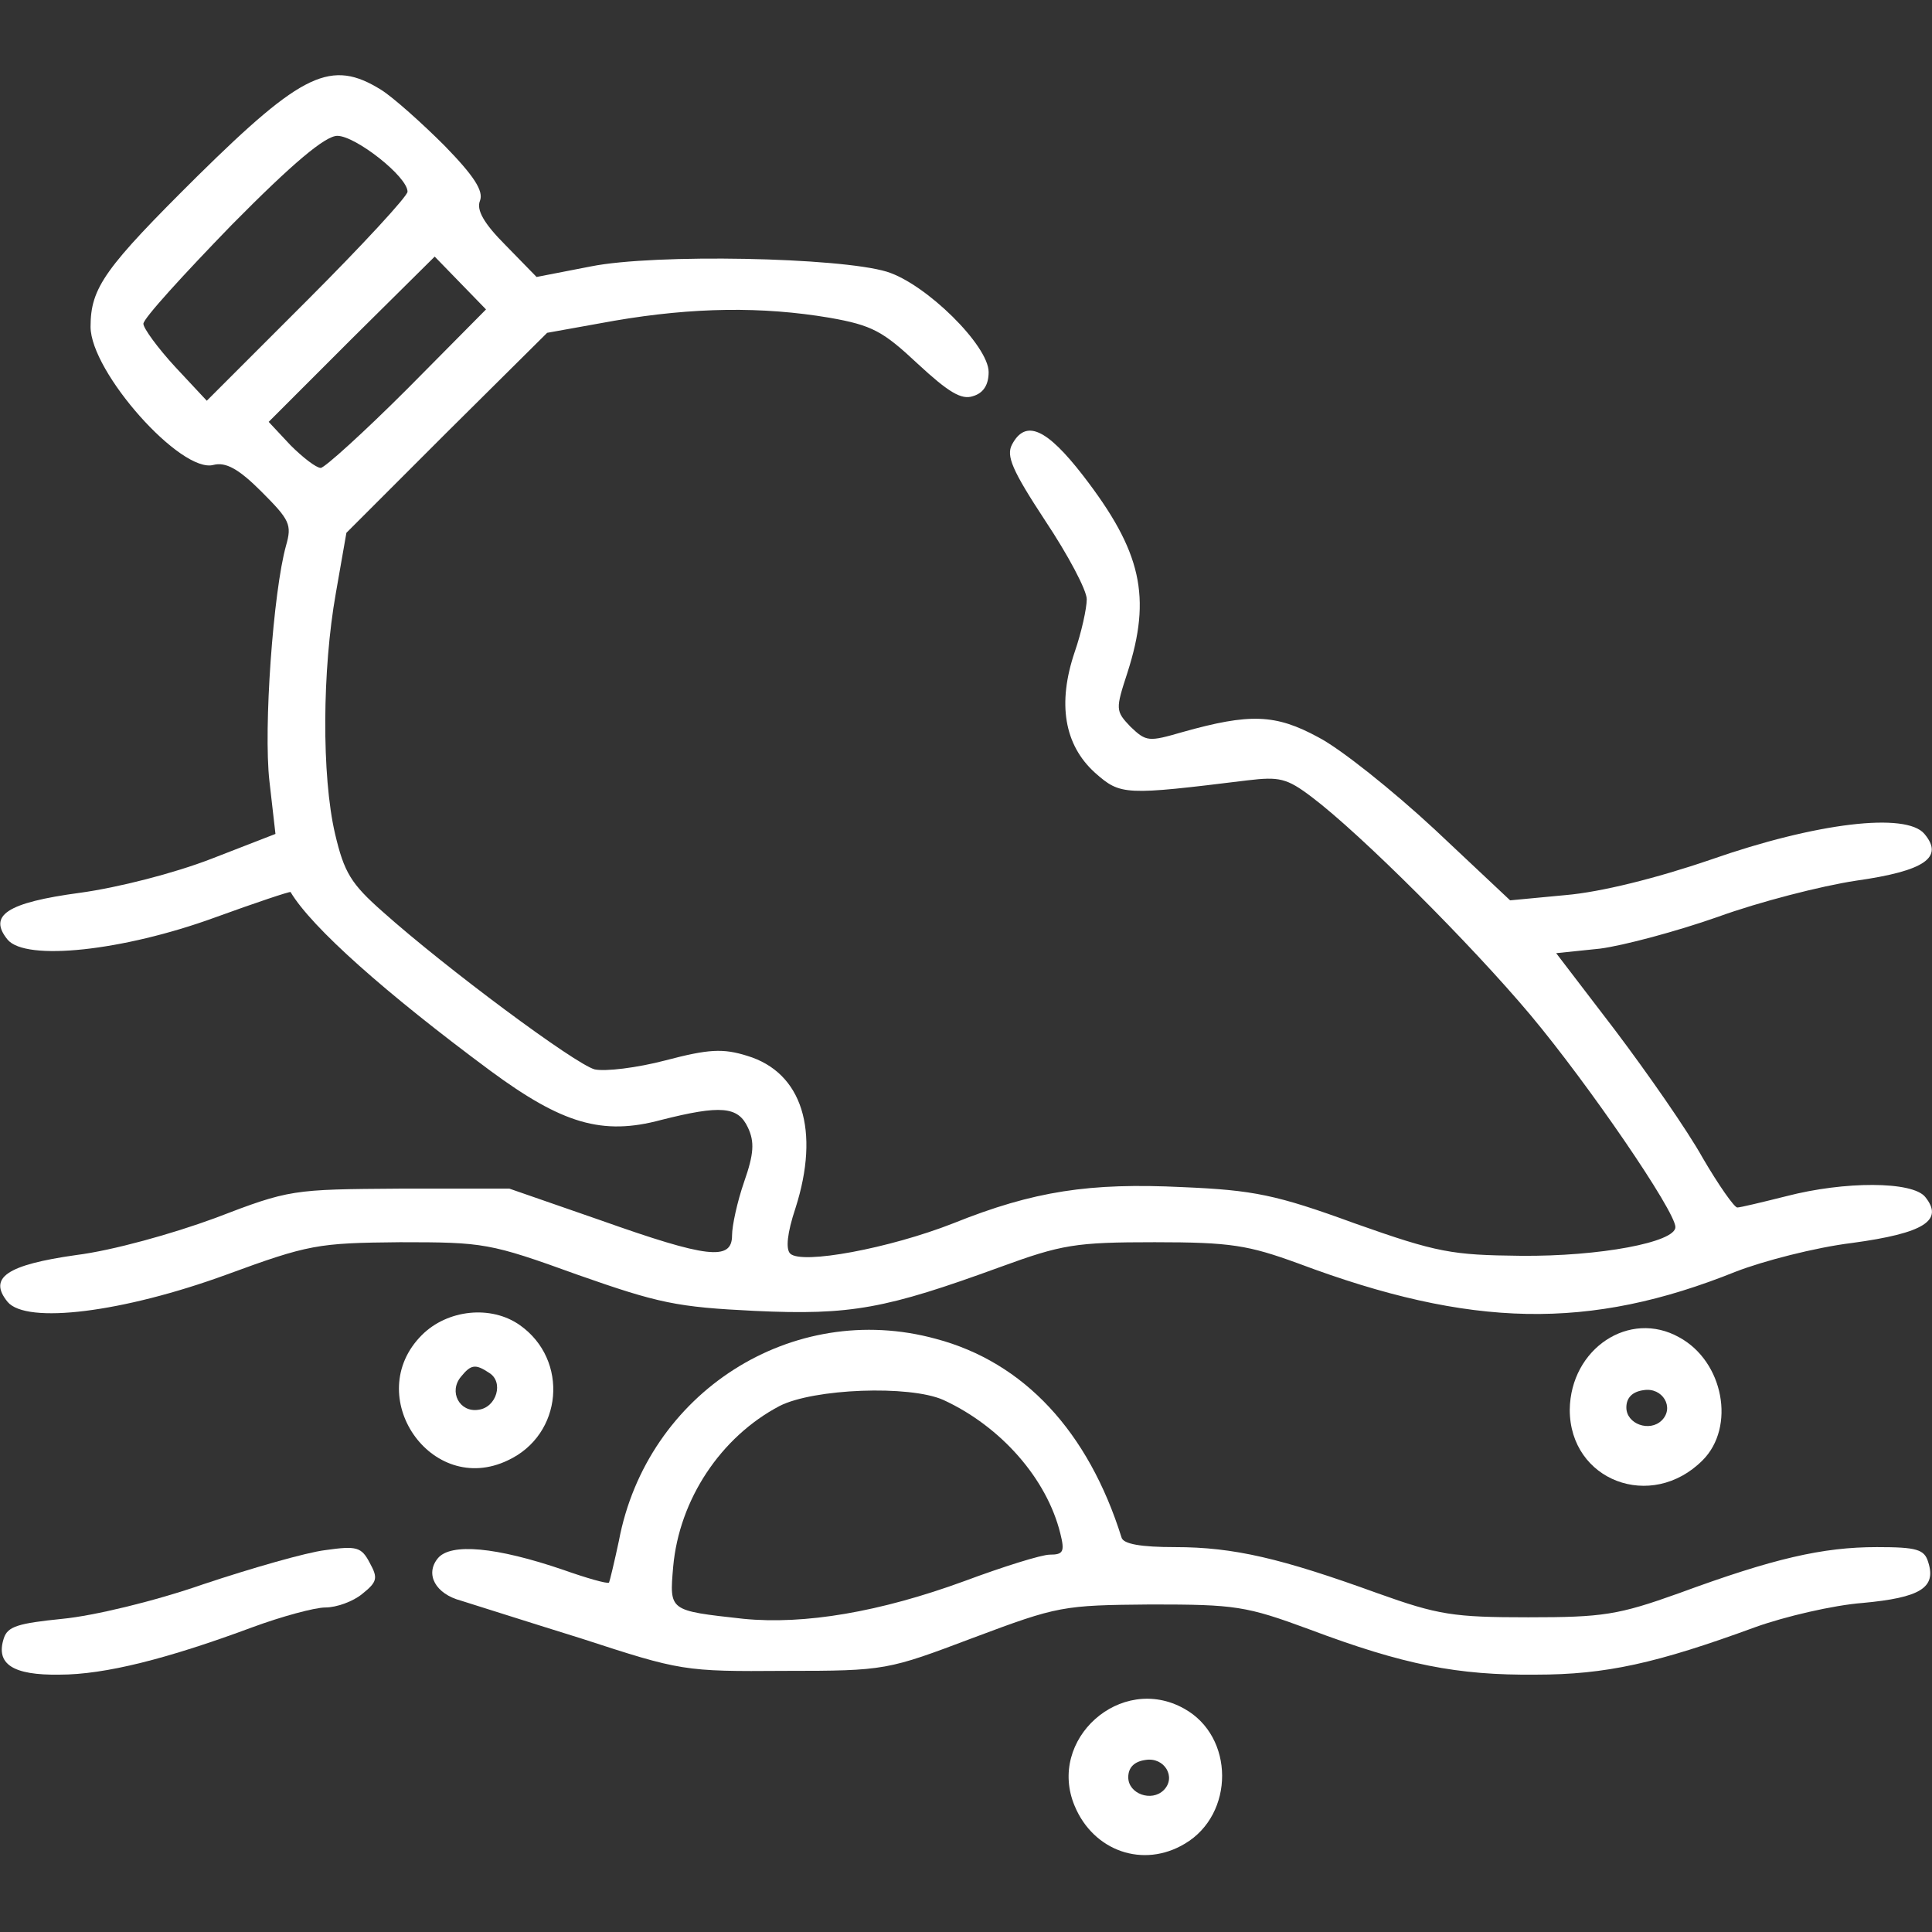
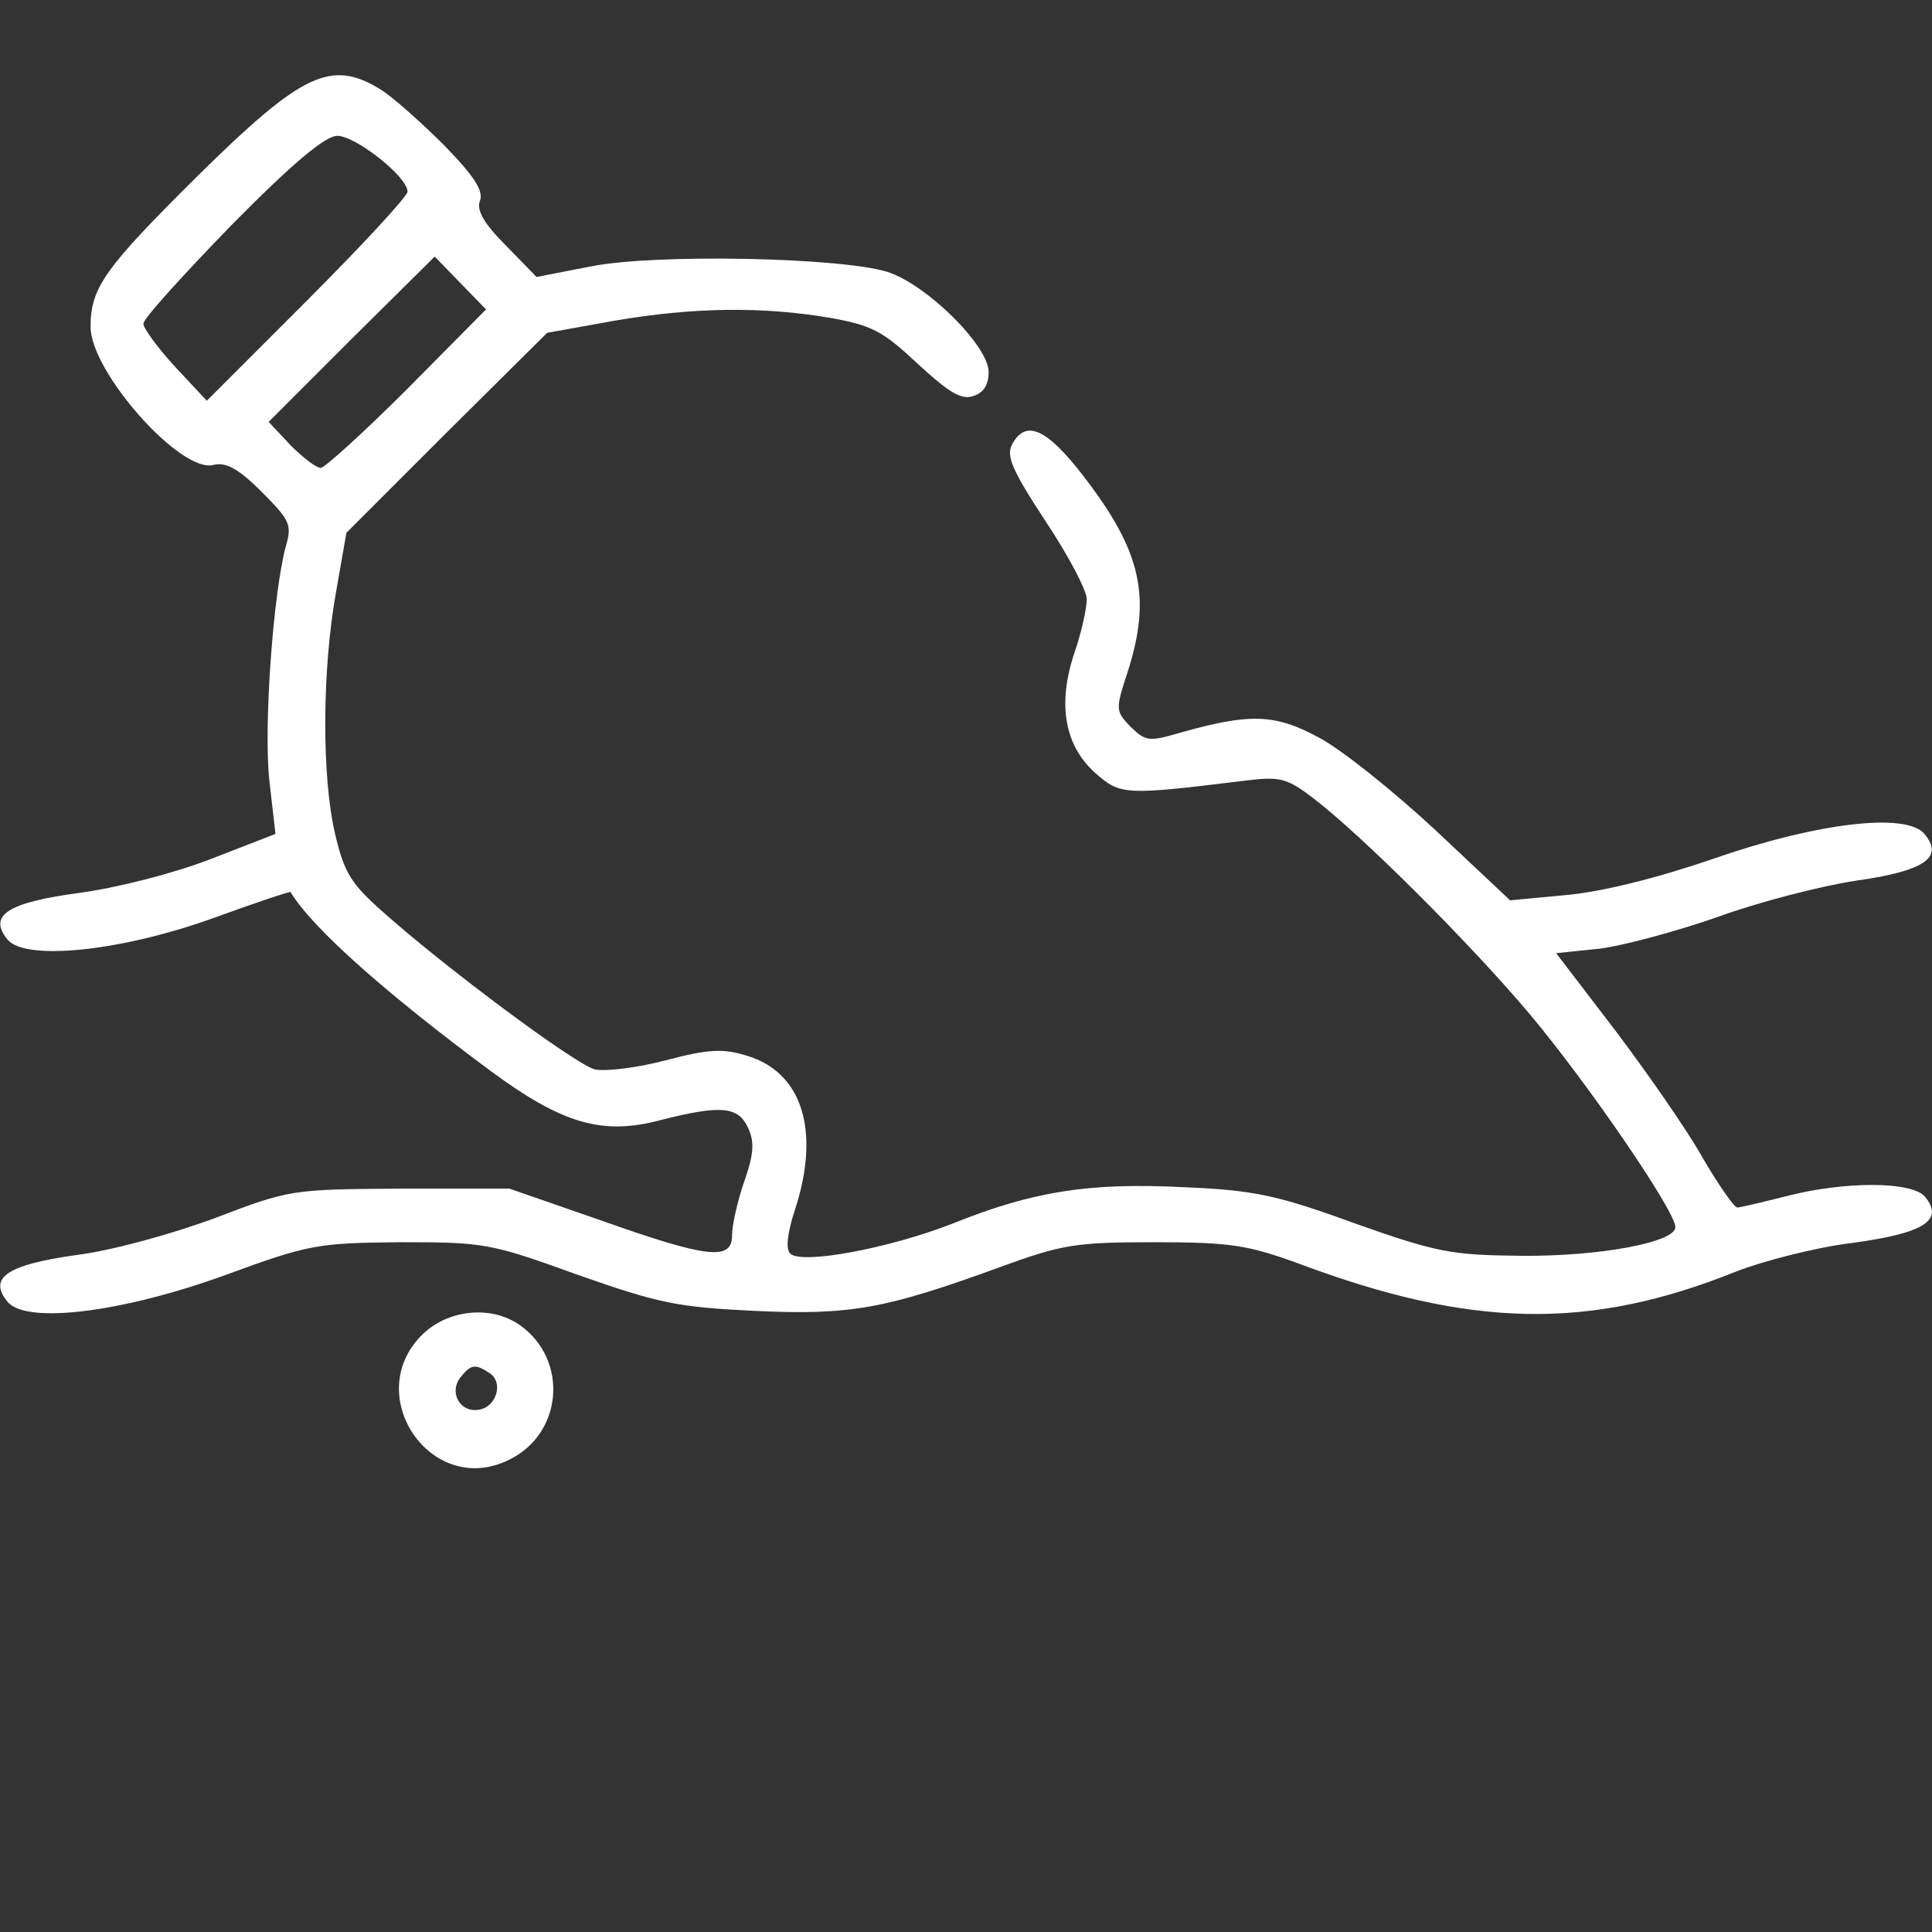
<svg xmlns="http://www.w3.org/2000/svg" width="1200" viewBox="0 0 900 900" height="1200" preserveAspectRatio="xMidYMid meet">
  <rect x="0" y="0" width="900" height="900" fill="#333333" stroke="none" />
  <path fill="#ffffff" d="M 177.539 41.836 C 183.164 45.352 196.523 57.305 207.07 67.852 C 220.781 81.914 225.352 88.945 223.594 93.516 C 221.836 97.734 225.352 104.062 235.547 114.258 L 249.961 129.023 L 275.273 124.102 C 305.156 118.125 390.938 119.883 413.086 126.562 C 431.367 132.188 460.547 161.016 460.547 173.32 C 460.547 179.297 458.086 183.164 453.164 184.57 C 447.891 186.328 441.914 182.812 427.5 169.453 C 411.328 154.336 406.406 151.523 386.367 148.008 C 355.078 142.734 323.086 143.086 286.172 149.414 L 254.883 155.039 L 208.125 201.445 L 161.367 248.203 L 156.445 276.328 C 150.117 311.836 149.766 361.406 156.094 388.477 C 160.312 406.406 163.477 411.68 178.242 424.688 C 207.773 451.055 267.891 495.703 277.031 498.164 C 281.953 499.219 296.719 497.461 310.078 493.945 C 330.117 488.672 336.797 488.32 348.047 491.836 C 373.711 499.57 382.148 526.641 370.547 562.852 C 366.68 574.453 365.977 581.836 368.086 583.945 C 373.359 589.219 414.492 581.484 444.023 569.883 C 481.641 554.766 507.656 550.898 550.898 553.008 C 583.945 554.414 594.492 556.523 631.055 569.883 C 669.727 583.594 676.406 584.648 708.398 585 C 745.312 585.352 780.469 578.672 780.469 571.641 C 780.469 564.258 740.039 505.195 712.969 472.852 C 685.547 440.156 633.867 388.477 611.016 371.25 C 599.414 362.461 595.898 361.758 581.133 363.516 C 523.828 370.547 522.07 370.547 510.117 360 C 495.703 346.992 492.539 327.656 500.625 303.75 C 503.789 294.609 506.25 283.359 506.25 279.141 C 506.25 274.922 497.461 258.398 486.914 242.578 C 471.445 219.023 468.633 212.344 471.445 207.07 C 477.773 195.117 487.617 199.688 504.492 221.484 C 531.914 256.992 536.484 278.086 525.234 313.242 C 519.609 330.469 519.609 331.172 526.641 338.555 C 534.023 345.586 535.078 345.586 550.898 341.016 C 582.188 332.227 594.141 332.578 614.18 343.477 C 624.375 348.75 648.633 368.086 668.32 386.367 L 703.477 419.414 L 729.492 416.953 C 745.664 415.547 771.328 409.219 796.992 400.43 C 846.211 383.203 888.047 378.281 896.484 388.477 C 905.625 399.375 896.836 405.703 864.492 410.273 C 848.32 412.734 819.492 420.117 800.156 427.148 C 781.172 433.828 756.211 440.508 745.312 441.914 L 724.922 444.023 L 752.344 479.883 C 767.461 499.922 786.094 526.641 793.125 539.297 C 800.508 551.953 807.891 562.5 809.297 562.5 C 810.703 562.5 820.898 560.039 832.148 557.227 C 859.219 550.195 890.859 550.195 896.836 557.578 C 905.625 568.477 896.484 574.453 862.734 579.023 C 845.508 581.133 821.25 587.461 808.594 592.383 C 740.391 619.805 685.195 618.75 604.688 588.516 C 581.484 580.078 573.398 578.672 537.891 578.672 C 500.977 578.672 494.648 579.727 465.82 590.273 C 412.734 609.609 396.562 612.773 351.562 610.664 C 315.352 608.906 306.914 607.148 268.945 593.789 C 228.164 579.023 225.352 578.672 186.328 578.672 C 148.008 579.023 143.789 579.727 105.469 593.789 C 57.305 611.367 12.305 616.992 3.516 606.445 C -5.625 595.195 3.164 589.219 35.508 584.648 C 52.383 582.539 80.156 574.805 100.195 567.422 C 135 554.062 136.055 554.062 186.328 553.711 L 237.305 553.711 L 279.844 568.477 C 329.414 586.055 341.016 587.461 341.016 575.508 C 341.016 570.938 343.477 559.688 346.641 550.547 C 351.211 537.539 351.562 531.914 348.398 525.234 C 343.828 515.391 335.742 514.688 307.969 521.719 C 280.547 529.102 261.914 523.477 228.516 498.867 C 179.648 462.656 145.195 432.07 135.352 415.547 C 135 415.195 119.18 420.469 99.844 427.5 C 57.305 442.969 11.953 447.891 3.516 437.695 C -5.625 426.445 3.164 420.469 37.266 415.898 C 55.195 413.438 81.211 406.758 98.438 400.078 L 128.32 388.477 L 125.508 363.867 C 122.695 339.258 127.266 275.625 133.242 254.18 C 136.055 244.336 135 242.227 121.641 228.867 C 111.094 218.32 105.117 215.156 99.492 216.562 C 84.375 220.781 42.188 173.32 42.188 152.227 C 42.188 133.945 48.867 124.805 92.109 81.914 C 140.977 33.75 154.336 27.422 177.539 41.836 Z M 107.93 104.766 C 85.43 127.969 66.797 148.359 66.797 150.82 C 66.797 152.93 73.477 162.07 81.562 170.859 L 96.328 186.68 L 143.086 139.922 C 168.75 114.258 189.844 91.406 189.844 89.297 C 189.844 82.266 165.586 63.281 157.148 63.281 C 151.523 63.281 136.406 75.938 107.93 104.766 Z M 135.352 207.422 C 140.977 213.047 147.305 217.969 149.414 217.969 C 151.172 217.969 169.453 201.445 189.844 181.055 L 226.406 144.141 L 202.5 119.531 L 163.828 157.852 L 125.156 196.523 Z M 135.352 207.422 " fill-opacity="1" fill-rule="nonzero" />
  <path fill="#ffffff" d="M 242.227 617.344 C 265.078 633.516 262.266 668.32 236.602 680.273 C 200.742 697.5 168.398 650.039 196.523 621.914 C 208.477 609.961 228.867 607.852 242.227 617.344 Z M 214.805 641.25 C 208.828 648.281 214.102 658.125 222.891 656.719 C 231.328 655.664 234.844 643.711 227.812 639.492 C 221.484 635.273 219.375 635.625 214.805 641.25 Z M 214.805 641.25 " fill-opacity="1" fill-rule="nonzero" />
-   <path fill="#ffffff" d="M 782.227 622.969 C 802.969 634.219 808.594 664.805 793.125 680.273 C 769.219 704.18 731.25 689.766 731.25 656.719 C 731.602 628.242 759.023 609.961 782.227 622.969 Z M 757.617 655.664 C 757.617 663.398 768.516 667.266 774.141 661.641 C 780.117 655.664 774.492 646.172 765.703 647.578 C 760.43 648.281 757.617 651.094 757.617 655.664 Z M 757.617 655.664 " fill-opacity="1" fill-rule="nonzero" />
-   <path fill="#ffffff" d="M 435.938 623.672 C 477.07 634.57 506.953 666.914 522.422 716.133 C 523.125 719.297 531.562 720.703 547.383 720.703 C 574.805 720.703 596.953 725.977 641.602 742.148 C 670.078 752.344 677.109 753.398 711.914 753.398 C 746.719 753.398 753.75 752.344 782.227 742.148 C 826.172 725.977 849.023 720.703 874.336 720.703 C 892.969 720.703 896.484 721.758 898.242 727.734 C 902.109 739.688 894.375 744.258 867.656 746.719 C 853.945 747.773 831.445 753.047 817.734 757.969 C 771.68 774.844 748.125 780.117 715.43 780.117 C 678.867 780.469 653.906 775.547 609.961 759.023 C 580.43 748.125 575.508 747.422 536.133 747.422 C 495 747.773 492.891 748.125 453.516 762.891 C 413.438 778.008 412.734 778.359 365.625 778.359 C 318.516 778.711 317.109 778.359 270.703 763.242 C 244.688 755.156 219.375 747.07 214.805 745.664 C 202.852 742.5 197.93 733.359 203.906 725.977 C 209.883 718.594 231.328 720.703 262.266 731.25 C 273.164 735.117 283.008 737.93 283.711 737.227 C 284.062 736.523 286.172 727.734 288.281 717.891 C 301.289 648.633 369.141 605.391 435.938 623.672 Z M 363.164 654.961 C 335.742 669.375 316.406 698.555 313.594 729.844 C 311.836 750.586 311.484 750.234 346.289 754.102 C 374.766 756.914 409.922 750.938 449.297 736.523 C 467.227 729.844 485.156 724.219 489.023 724.219 C 495.352 724.219 496.055 722.812 493.945 714.375 C 487.617 688.711 466.172 664.453 439.453 652.148 C 423.633 645.117 378.984 646.875 363.164 654.961 Z M 363.164 654.961 " fill-opacity="1" fill-rule="nonzero" />
-   <path fill="#ffffff" d="M 172.266 728.086 C 176.133 735.117 175.781 736.875 168.75 742.5 C 164.531 746.016 156.797 748.828 151.523 748.828 C 146.602 748.828 131.133 753.047 117.773 757.969 C 78.047 772.734 48.867 780.117 27.773 780.117 C 5.977 780.469 -2.109 775.195 1.758 763.242 C 3.516 757.617 8.438 756.211 29.18 754.102 C 43.594 752.695 71.719 746.016 94.922 737.93 C 117.07 730.547 142.734 723.164 151.523 722.109 C 166.289 720 168.398 720.703 172.266 728.086 Z M 172.266 728.086 " fill-opacity="1" fill-rule="nonzero" />
-   <path fill="#ffffff" d="M 551.602 795.938 C 575.156 808.945 575.156 845.156 551.953 858.867 C 532.617 870.469 509.414 862.383 500.625 841.289 C 487.617 810.352 522.07 779.414 551.602 795.938 Z M 525.586 827.93 C 525.586 835.664 536.484 839.531 542.109 833.906 C 548.086 827.93 542.461 818.438 533.672 819.844 C 528.398 820.547 525.586 823.359 525.586 827.93 Z M 525.586 827.93 " fill-opacity="1" fill-rule="nonzero" />
</svg>